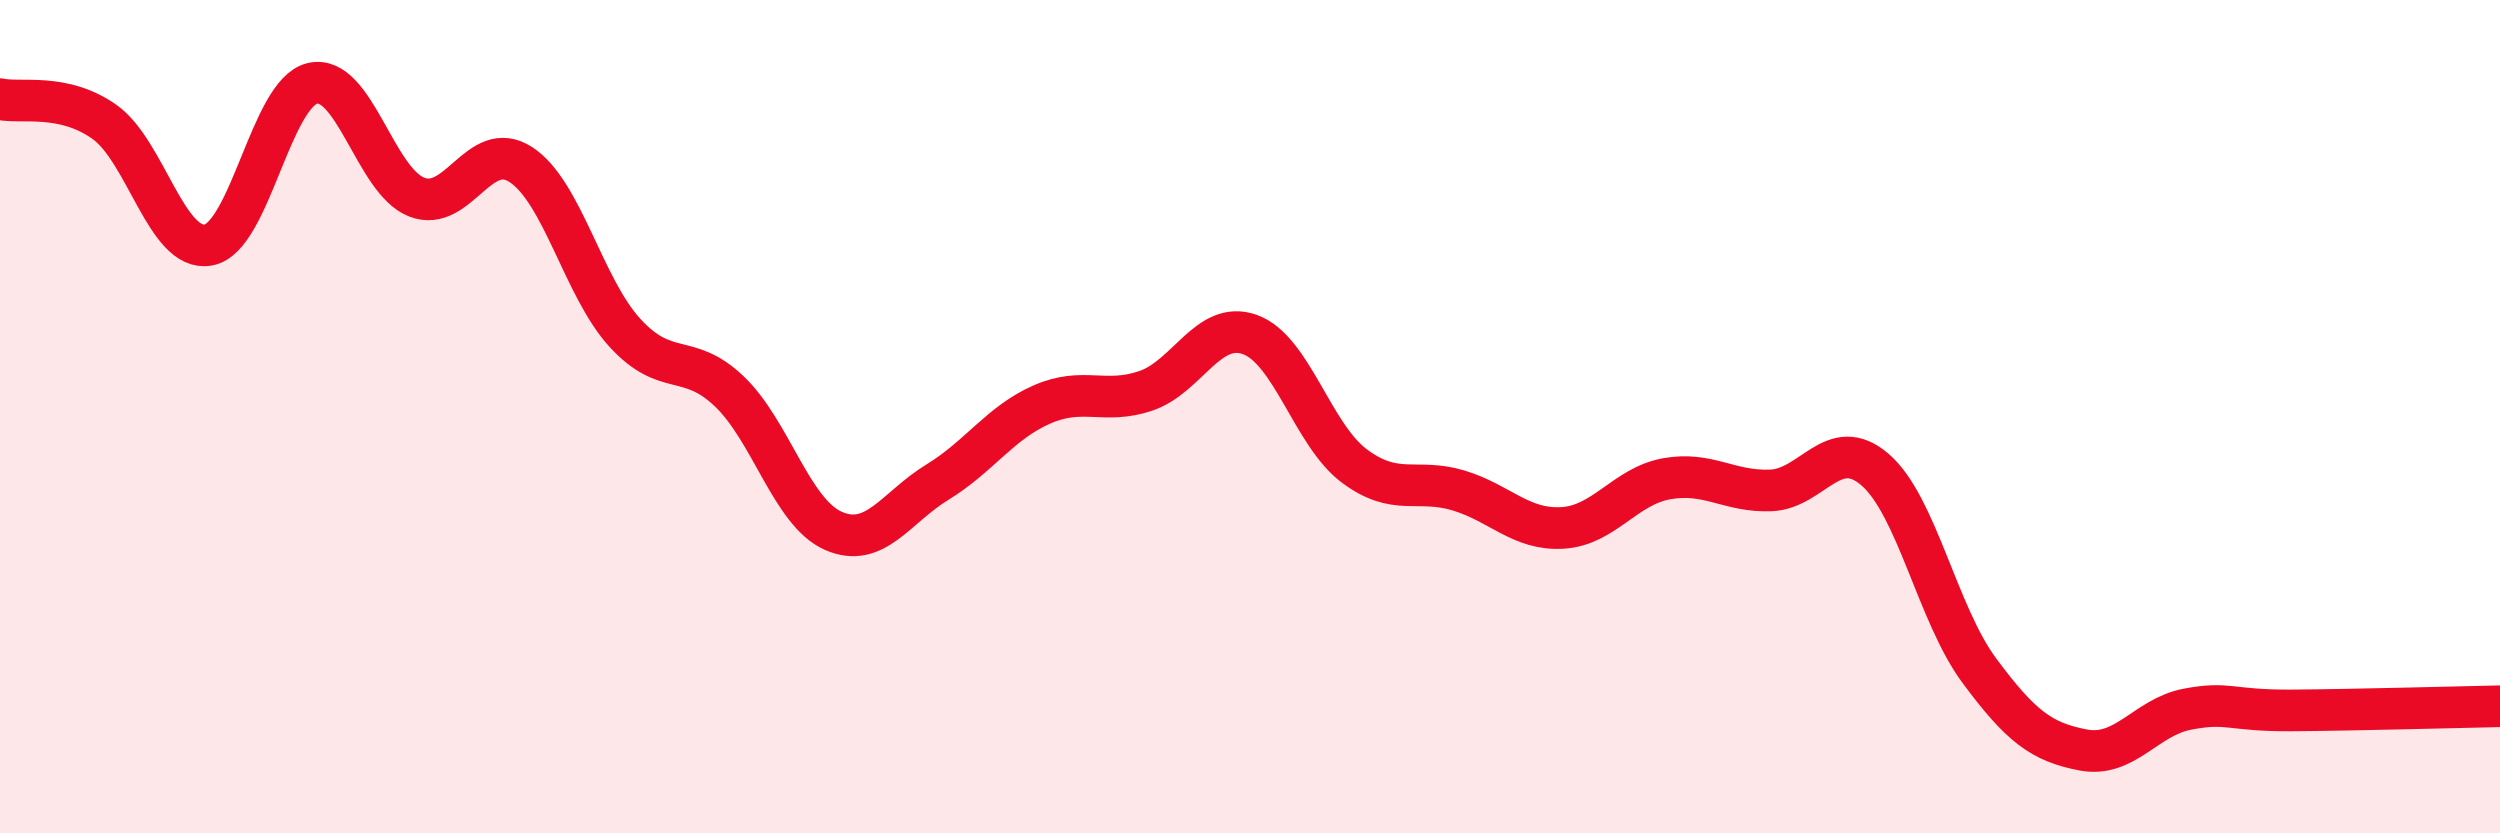
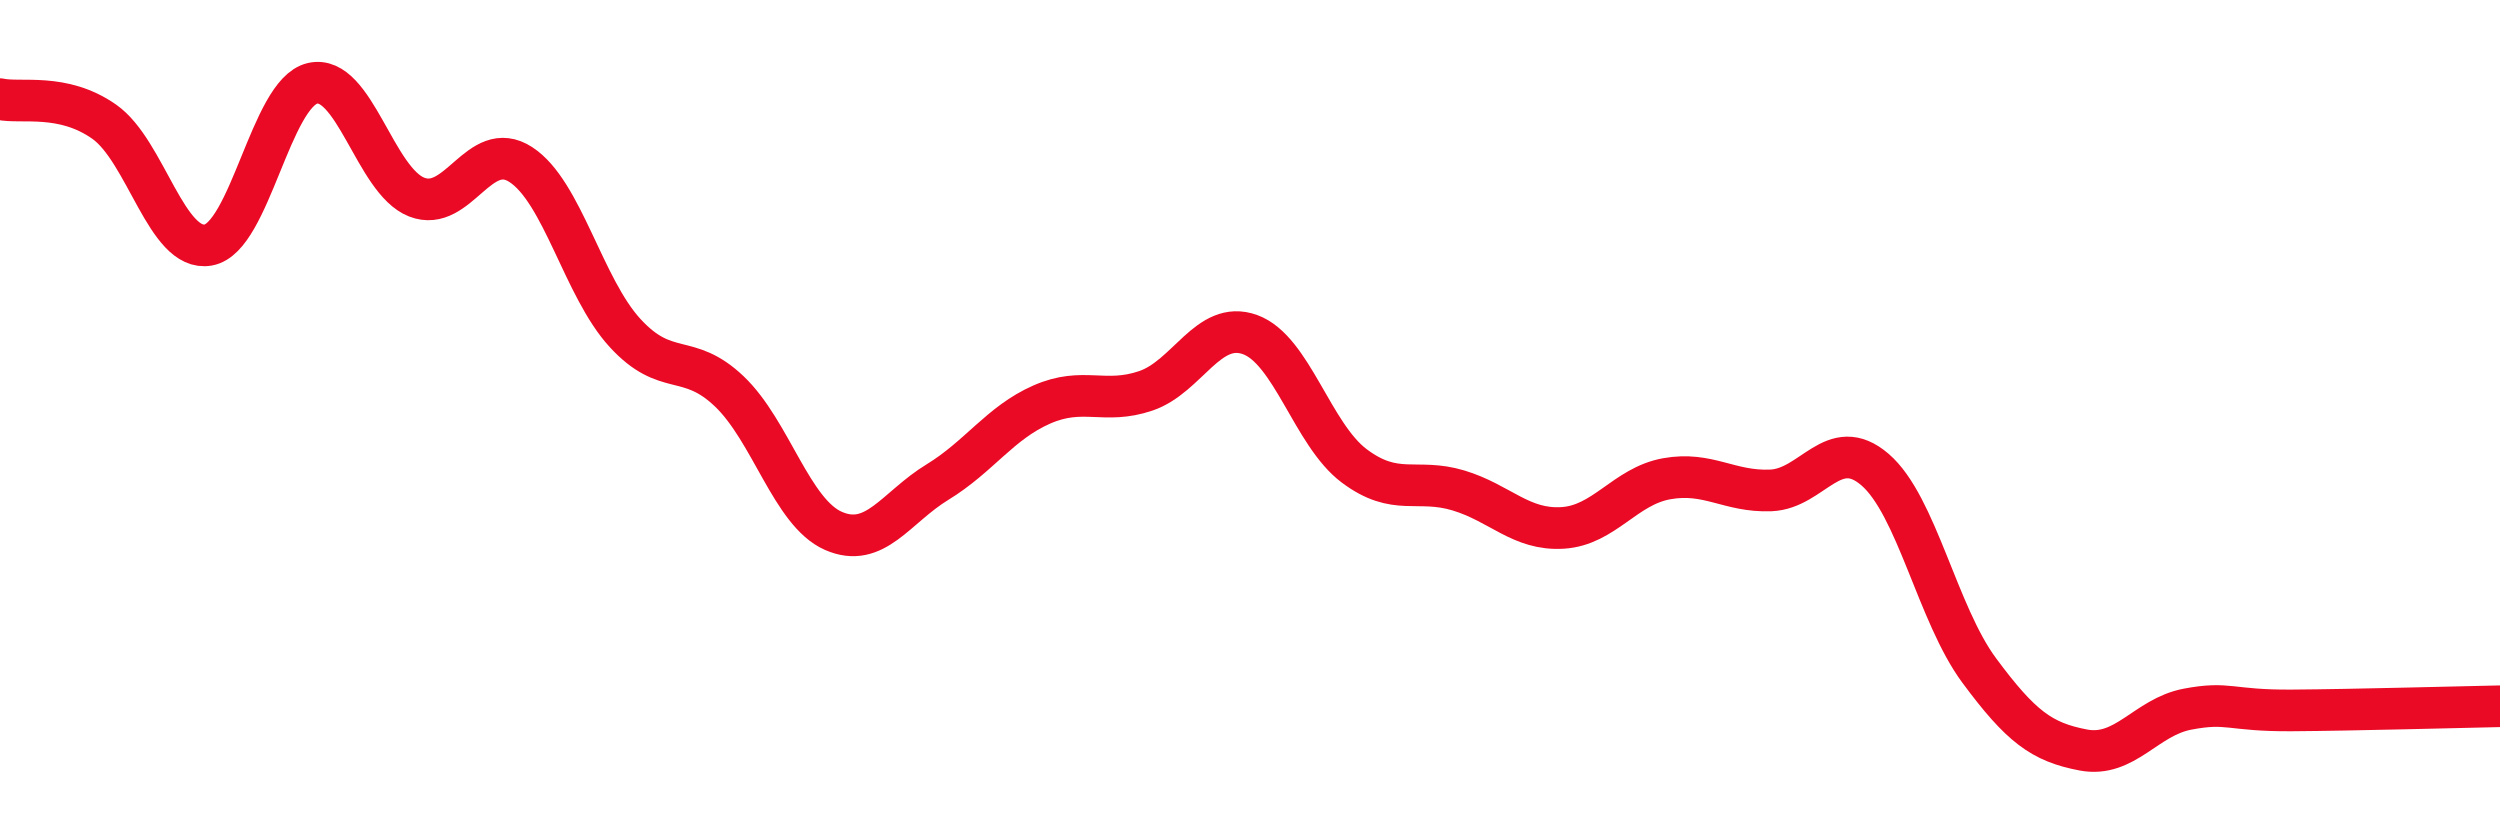
<svg xmlns="http://www.w3.org/2000/svg" width="60" height="20" viewBox="0 0 60 20">
-   <path d="M 0,2.38 C 0.5,2.49 1.5,2.22 2.5,2.92 C 3.5,3.62 4,6.06 5,5.88 C 6,5.7 6.5,2.23 7.5,2 C 8.5,1.77 9,4.34 10,4.73 C 11,5.12 11.5,3.3 12.5,3.95 C 13.5,4.6 14,6.9 15,7.99 C 16,9.08 16.5,8.44 17.5,9.39 C 18.5,10.34 19,12.3 20,12.74 C 21,13.18 21.5,12.18 22.5,11.57 C 23.5,10.96 24,10.15 25,9.71 C 26,9.27 26.5,9.72 27.5,9.38 C 28.5,9.04 29,7.67 30,8.03 C 31,8.39 31.5,10.43 32.5,11.18 C 33.5,11.93 34,11.47 35,11.77 C 36,12.07 36.5,12.73 37.5,12.67 C 38.5,12.61 39,11.67 40,11.49 C 41,11.31 41.5,11.81 42.5,11.77 C 43.5,11.73 44,10.41 45,11.27 C 46,12.13 46.5,14.74 47.5,16.09 C 48.5,17.44 49,17.81 50,18 C 51,18.19 51.5,17.21 52.5,17.02 C 53.5,16.83 53.5,17.06 55,17.05 C 56.5,17.04 59,16.97 60,16.95L60 20L0 20Z" fill="#EB0A25" opacity="0.1" stroke-linecap="round" stroke-linejoin="round" />
  <path d="M 0,2.38 C 0.5,2.49 1.5,2.22 2.5,2.92 C 3.5,3.62 4,6.06 5,5.88 C 6,5.7 6.5,2.23 7.5,2 C 8.5,1.77 9,4.34 10,4.73 C 11,5.12 11.5,3.3 12.5,3.95 C 13.5,4.6 14,6.9 15,7.99 C 16,9.08 16.5,8.44 17.5,9.39 C 18.5,10.34 19,12.3 20,12.74 C 21,13.18 21.5,12.18 22.5,11.57 C 23.5,10.96 24,10.15 25,9.71 C 26,9.27 26.5,9.72 27.5,9.38 C 28.5,9.04 29,7.67 30,8.03 C 31,8.39 31.5,10.43 32.5,11.18 C 33.5,11.93 34,11.47 35,11.77 C 36,12.07 36.5,12.73 37.5,12.67 C 38.5,12.61 39,11.67 40,11.49 C 41,11.31 41.5,11.81 42.5,11.77 C 43.5,11.73 44,10.41 45,11.27 C 46,12.13 46.5,14.74 47.5,16.09 C 48.5,17.44 49,17.81 50,18 C 51,18.19 51.5,17.21 52.5,17.02 C 53.5,16.83 53.5,17.06 55,17.05 C 56.5,17.04 59,16.97 60,16.95" stroke="#EB0A25" stroke-width="1" fill="none" stroke-linecap="round" stroke-linejoin="round" />
</svg>